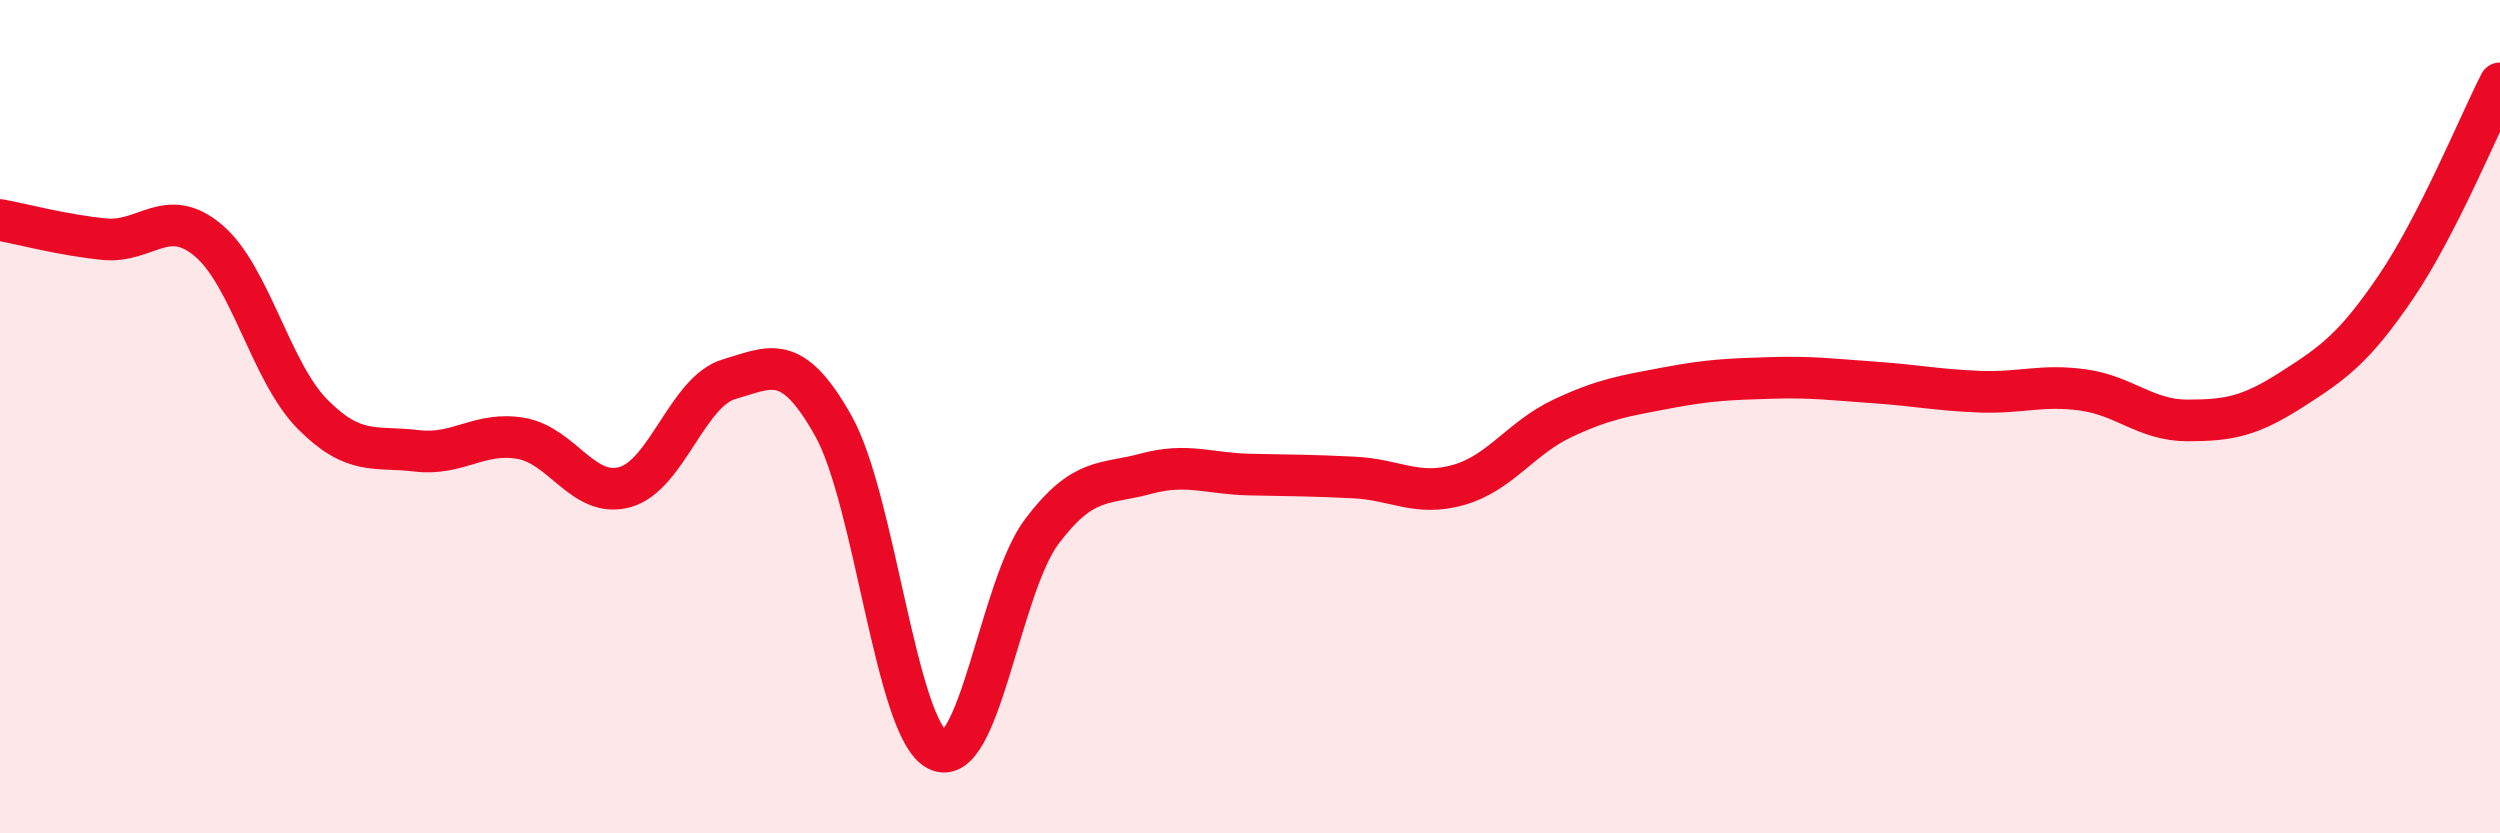
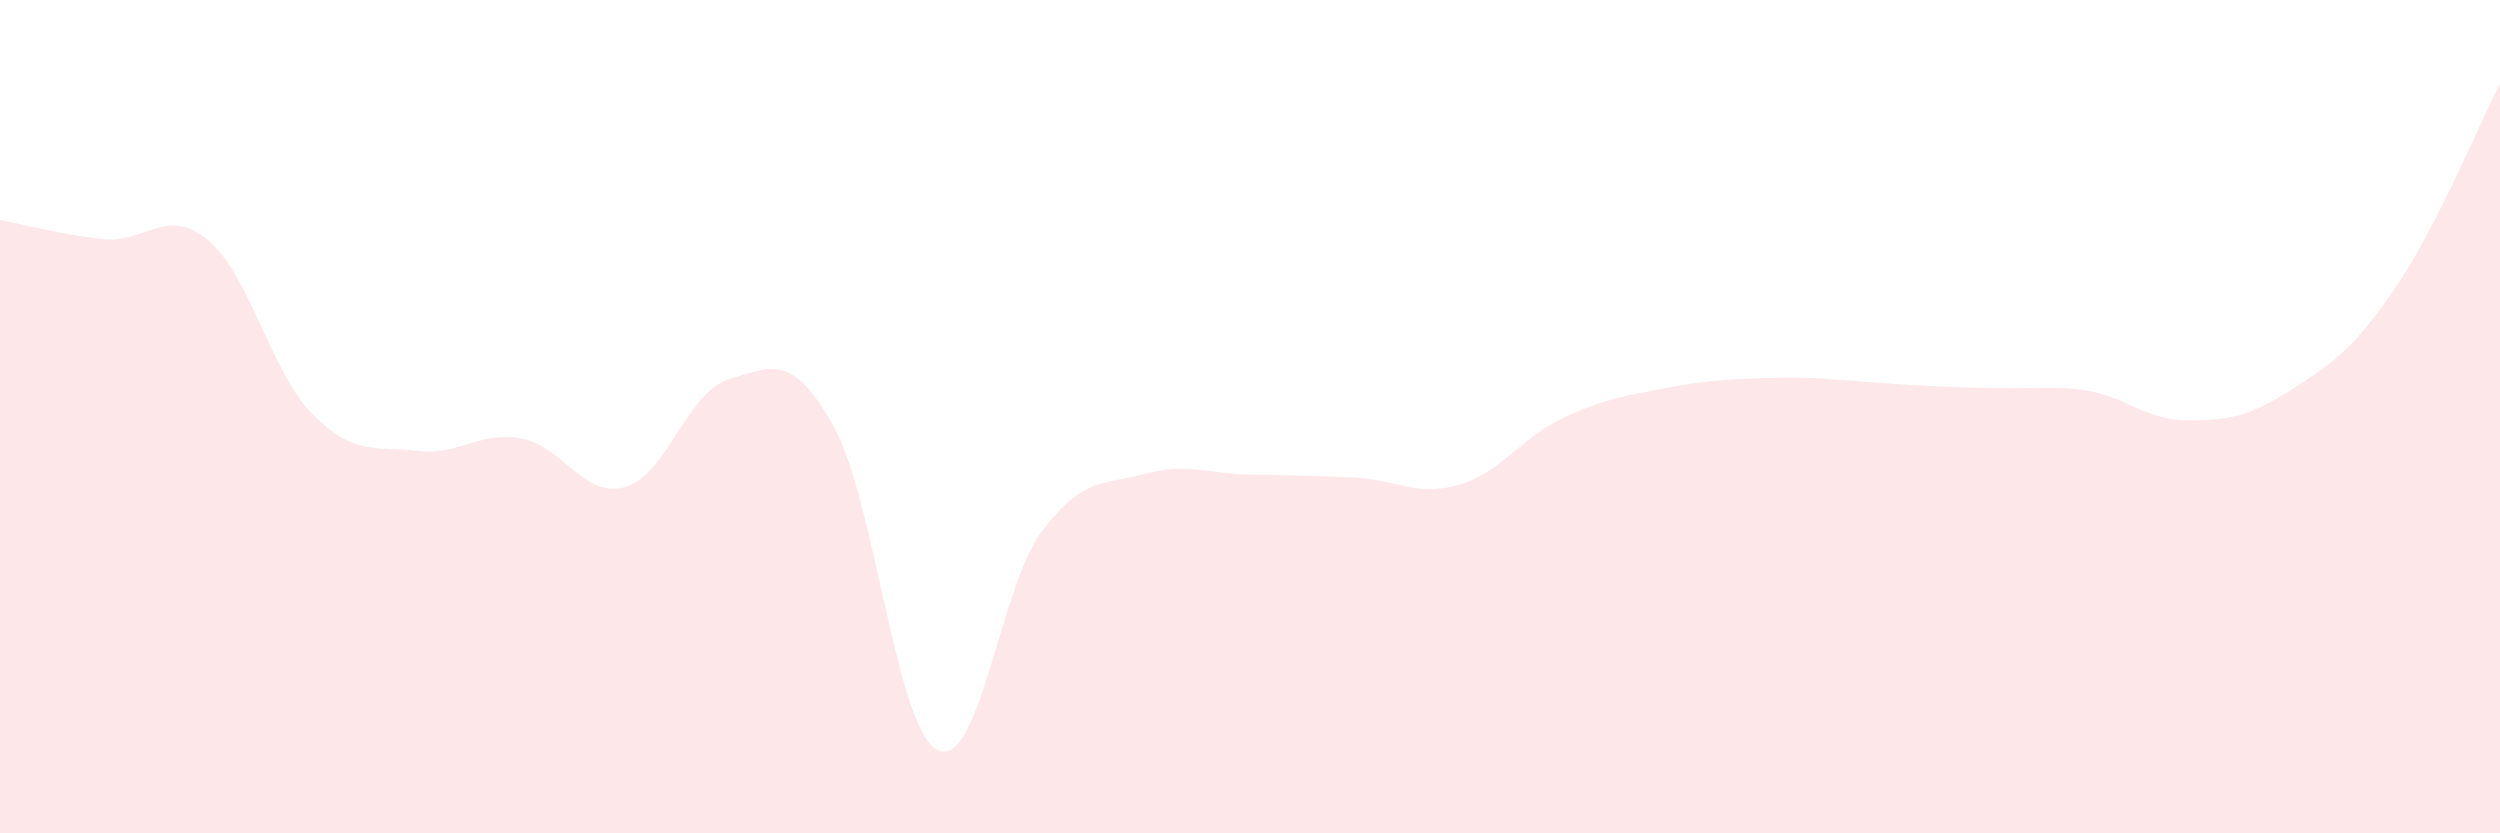
<svg xmlns="http://www.w3.org/2000/svg" width="60" height="20" viewBox="0 0 60 20">
-   <path d="M 0,5.28 C 0.5,5.37 1.5,5.64 2.5,5.74 C 3.5,5.84 4,4.93 5,5.77 C 6,6.61 6.5,8.93 7.5,9.94 C 8.5,10.95 9,10.7 10,10.82 C 11,10.94 11.5,10.35 12.5,10.52 C 13.5,10.69 14,11.97 15,11.69 C 16,11.41 16.5,9.39 17.5,9.1 C 18.5,8.81 19,8.44 20,10.22 C 21,12 21.5,17.49 22.5,18 C 23.5,18.51 24,14.09 25,12.76 C 26,11.43 26.5,11.64 27.5,11.37 C 28.5,11.1 29,11.37 30,11.39 C 31,11.41 31.5,11.41 32.5,11.46 C 33.5,11.51 34,11.92 35,11.64 C 36,11.36 36.5,10.51 37.5,10.04 C 38.5,9.57 39,9.5 40,9.31 C 41,9.12 41.5,9.1 42.5,9.07 C 43.5,9.04 44,9.11 45,9.18 C 46,9.25 46.5,9.36 47.5,9.4 C 48.5,9.44 49,9.22 50,9.36 C 51,9.5 51.5,10.09 52.5,10.09 C 53.5,10.09 54,9.99 55,9.35 C 56,8.71 56.5,8.36 57.5,6.89 C 58.5,5.42 59.5,2.98 60,2L60 20L0 20Z" fill="#EB0A25" opacity="0.1" stroke-linecap="round" stroke-linejoin="round" />
-   <path d="M 0,5.28 C 0.5,5.37 1.5,5.64 2.5,5.74 C 3.5,5.84 4,4.93 5,5.77 C 6,6.61 6.5,8.93 7.5,9.94 C 8.5,10.95 9,10.7 10,10.82 C 11,10.94 11.5,10.35 12.5,10.52 C 13.5,10.69 14,11.97 15,11.69 C 16,11.41 16.5,9.39 17.5,9.1 C 18.5,8.81 19,8.44 20,10.22 C 21,12 21.5,17.49 22.5,18 C 23.5,18.51 24,14.09 25,12.76 C 26,11.43 26.5,11.64 27.5,11.37 C 28.5,11.1 29,11.37 30,11.39 C 31,11.41 31.5,11.41 32.5,11.46 C 33.5,11.51 34,11.92 35,11.64 C 36,11.36 36.5,10.51 37.5,10.04 C 38.5,9.57 39,9.5 40,9.31 C 41,9.12 41.5,9.1 42.5,9.07 C 43.5,9.04 44,9.11 45,9.18 C 46,9.25 46.5,9.36 47.5,9.4 C 48.5,9.44 49,9.22 50,9.36 C 51,9.5 51.5,10.09 52.5,10.09 C 53.5,10.09 54,9.99 55,9.35 C 56,8.71 56.5,8.36 57.5,6.89 C 58.5,5.42 59.5,2.98 60,2" stroke="#EB0A25" stroke-width="1" fill="none" stroke-linecap="round" stroke-linejoin="round" />
+   <path d="M 0,5.28 C 0.5,5.37 1.5,5.64 2.5,5.74 C 3.5,5.84 4,4.93 5,5.77 C 6,6.61 6.5,8.93 7.5,9.94 C 8.5,10.95 9,10.7 10,10.82 C 11,10.94 11.5,10.35 12.5,10.52 C 13.5,10.69 14,11.97 15,11.69 C 16,11.41 16.5,9.39 17.5,9.1 C 18.5,8.81 19,8.44 20,10.22 C 21,12 21.5,17.49 22.5,18 C 23.5,18.51 24,14.09 25,12.76 C 26,11.43 26.5,11.64 27.5,11.37 C 28.5,11.1 29,11.37 30,11.39 C 31,11.41 31.5,11.41 32.5,11.46 C 33.5,11.51 34,11.92 35,11.64 C 36,11.36 36.5,10.51 37.5,10.04 C 38.5,9.57 39,9.5 40,9.31 C 41,9.12 41.5,9.1 42.5,9.07 C 43.5,9.04 44,9.11 45,9.18 C 48.5,9.44 49,9.22 50,9.36 C 51,9.5 51.5,10.09 52.5,10.09 C 53.5,10.09 54,9.99 55,9.35 C 56,8.71 56.5,8.36 57.5,6.89 C 58.5,5.42 59.5,2.98 60,2L60 20L0 20Z" fill="#EB0A25" opacity="0.1" stroke-linecap="round" stroke-linejoin="round" />
</svg>